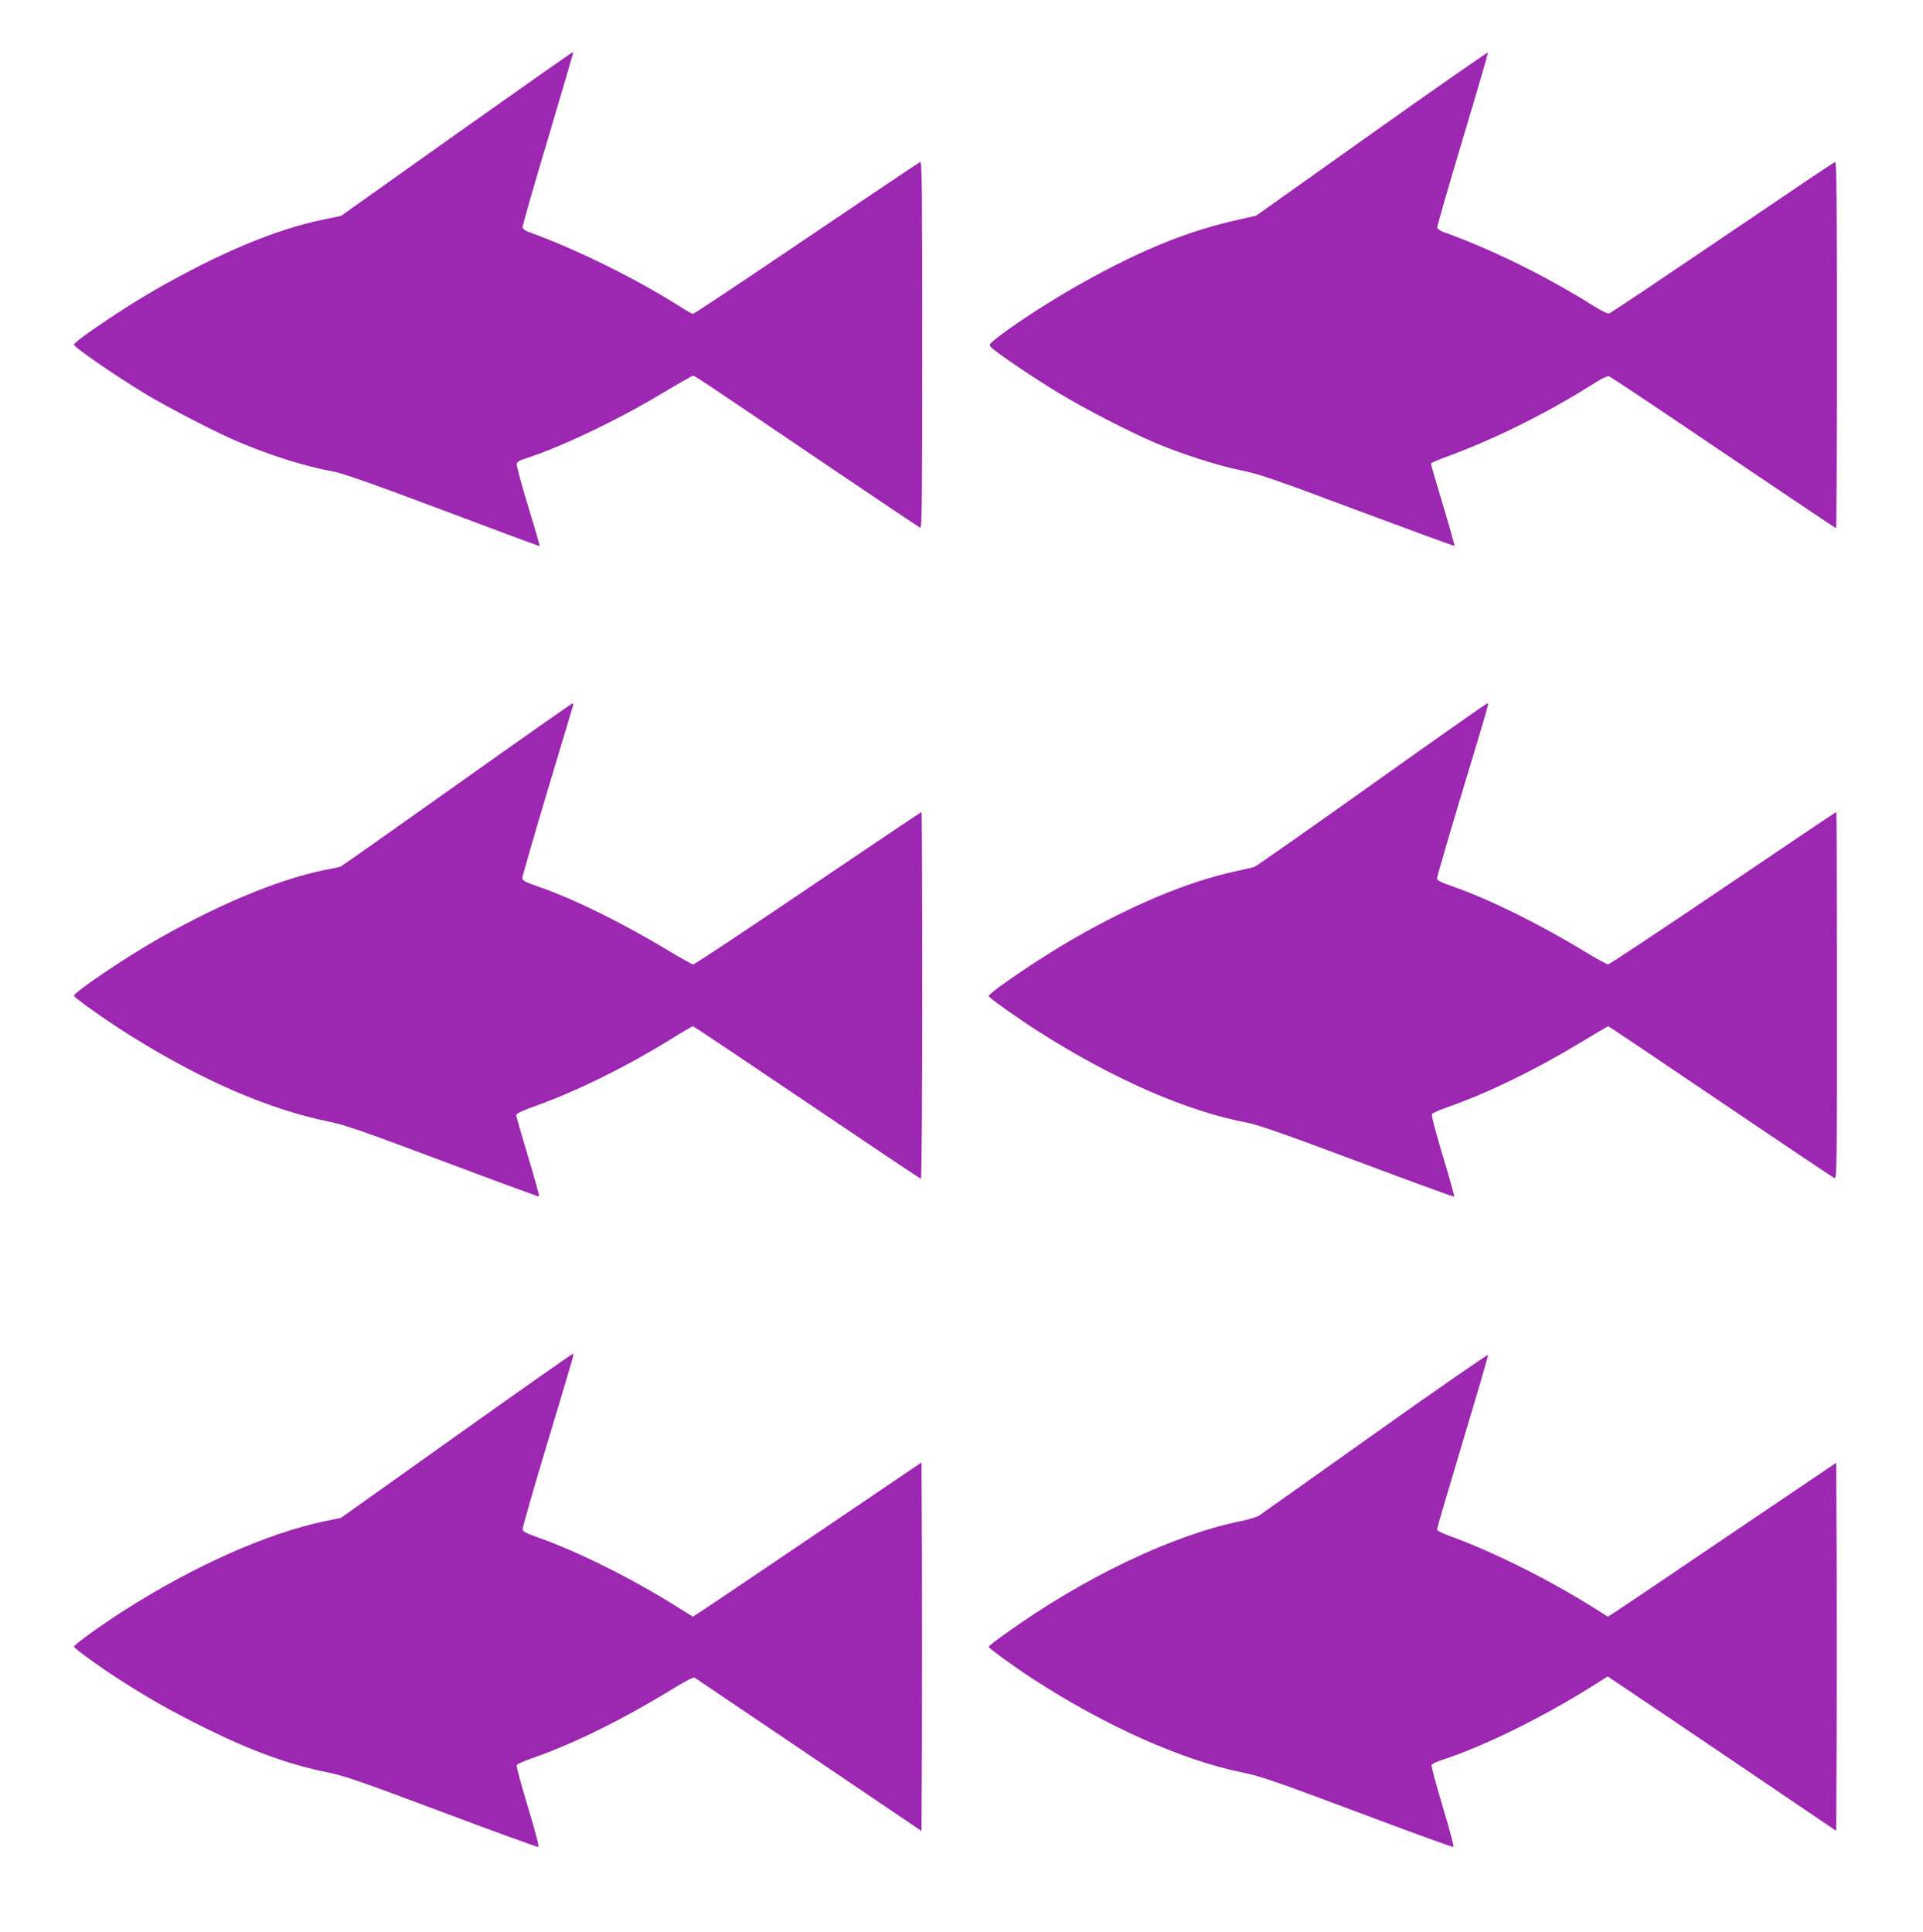
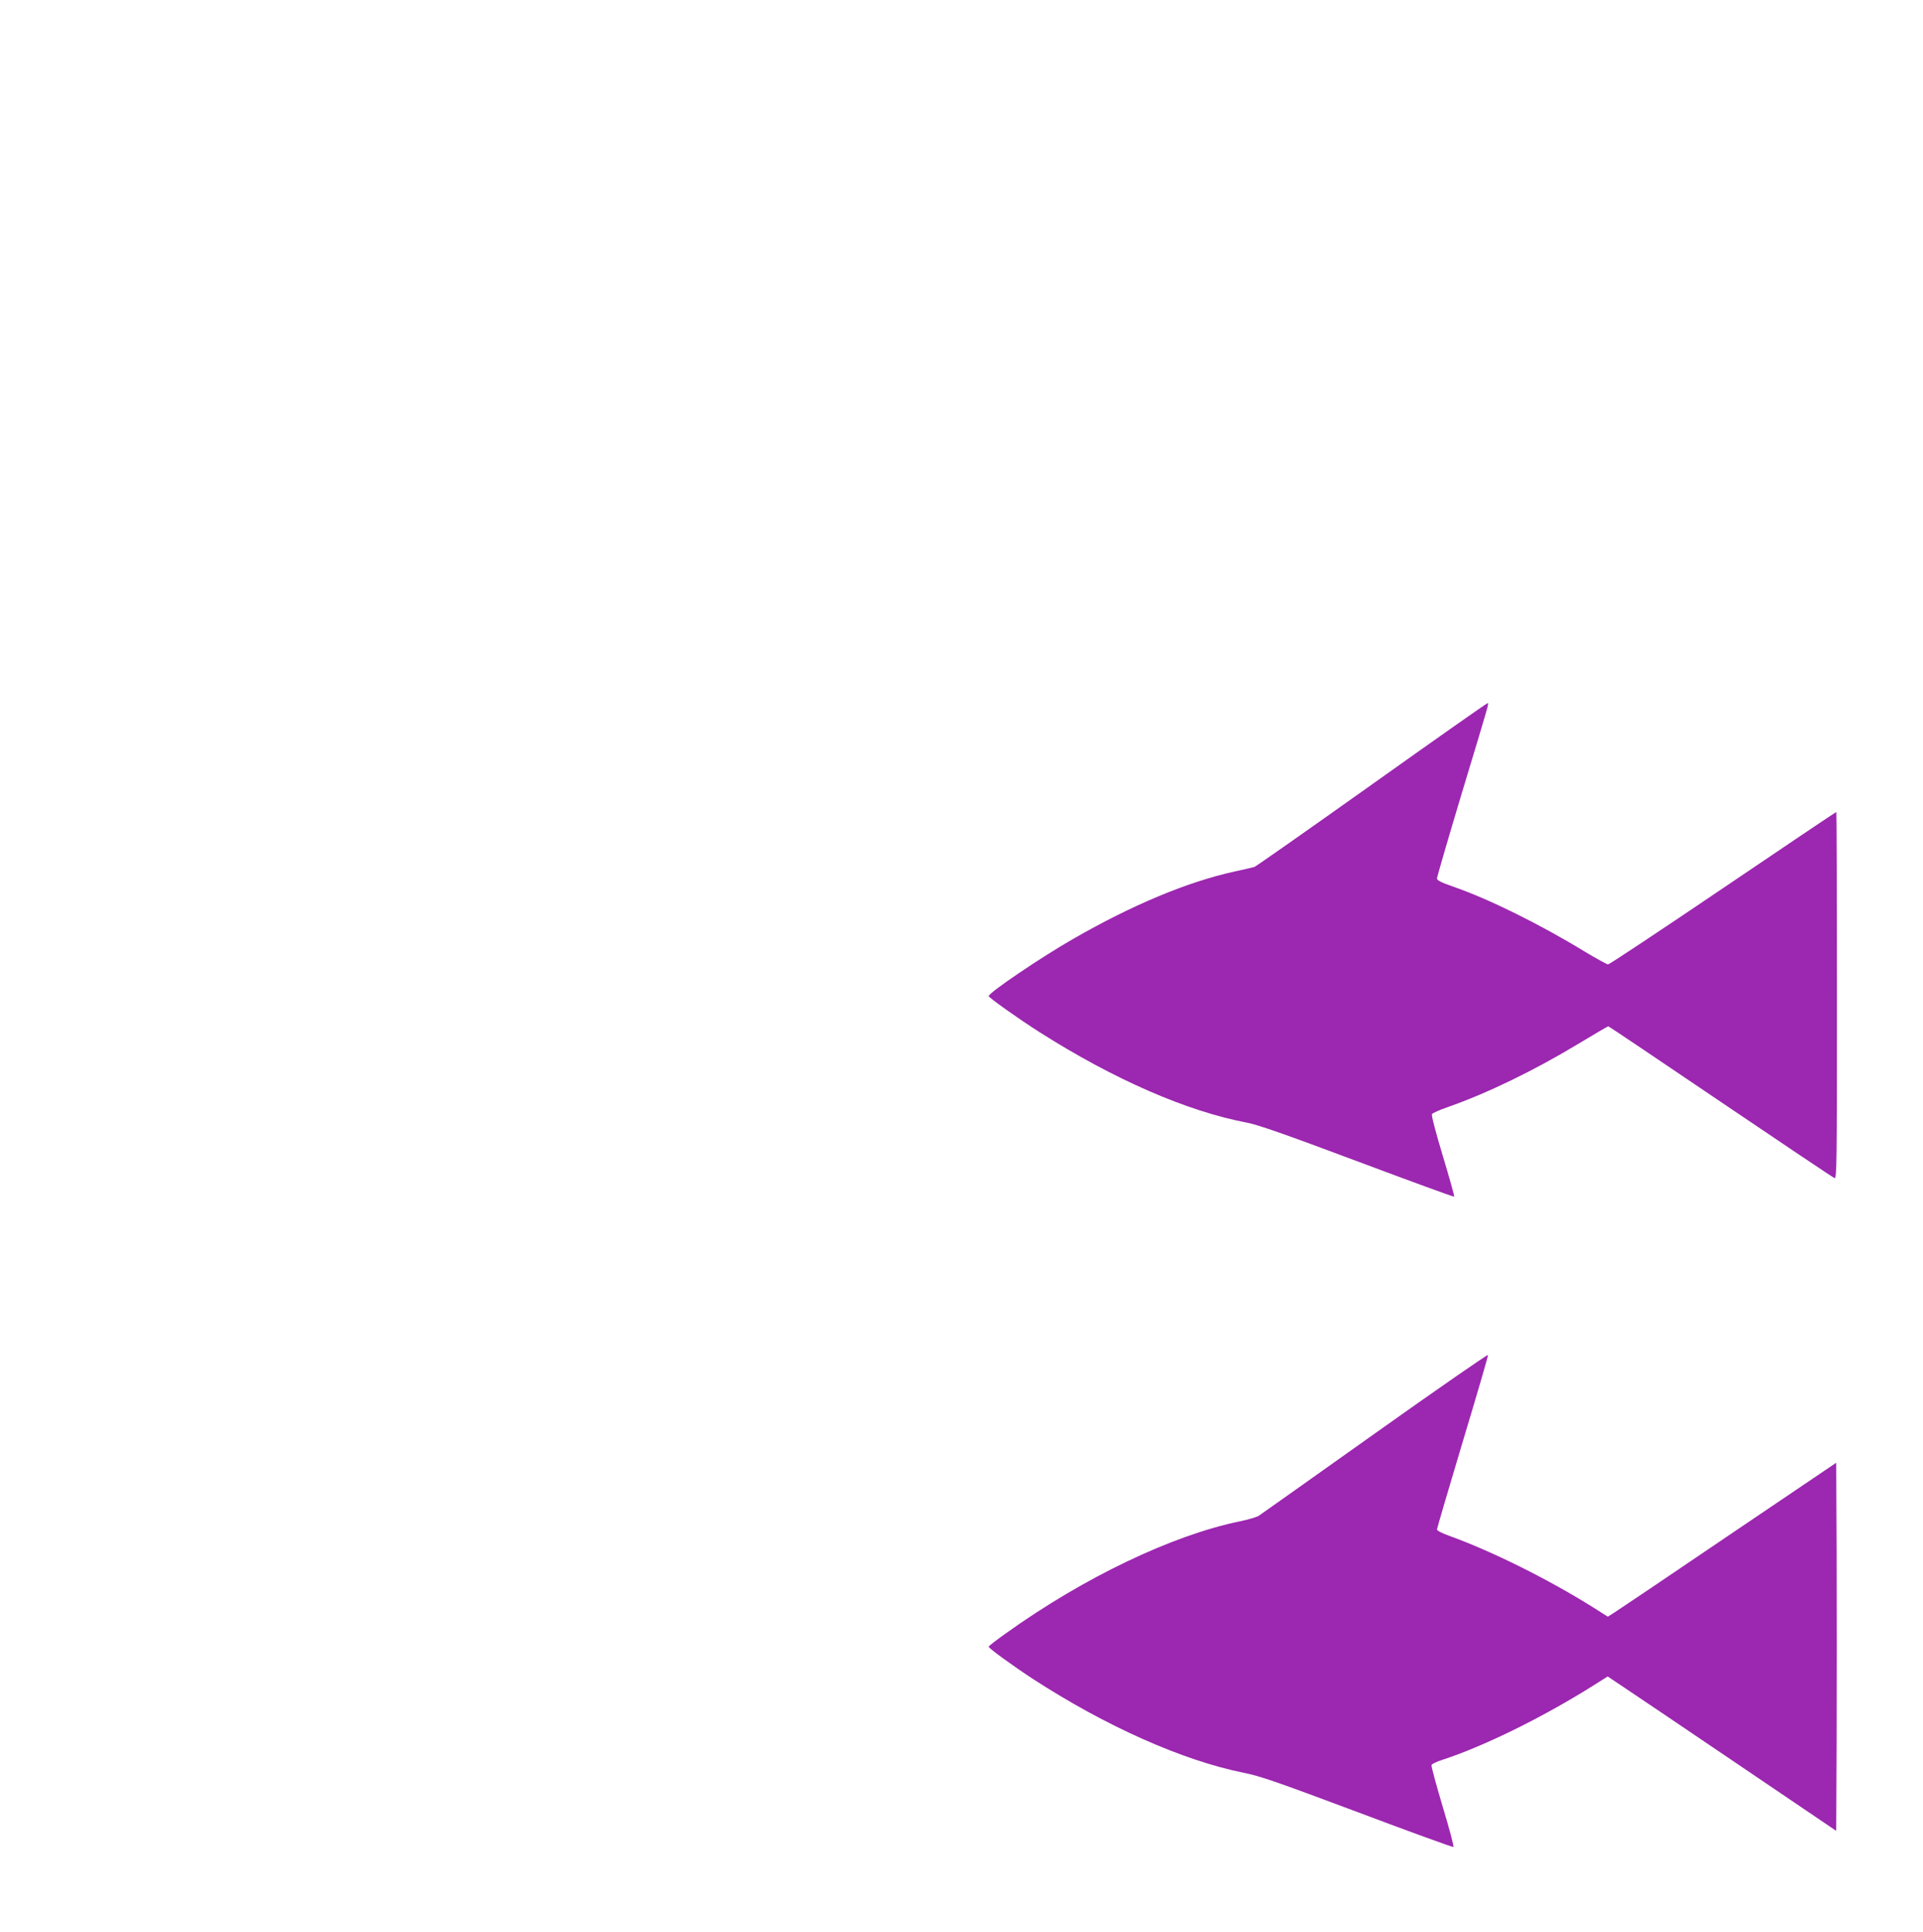
<svg xmlns="http://www.w3.org/2000/svg" version="1.0" width="1274pt" height="1280pt" viewBox="0 0 1274 1280" preserveAspectRatio="xMidYMid meet">
  <g transform="translate(0,1280) scale(0.1,-0.1)" fill="#9c27b0" stroke="none">
-     <path d="M3027 11915 l-767 -545 -123 -26 c-317 -66 -685 -221 -1117 -469 -197 -113 -529 -337 -530 -358 0 -18 279 -210 490 -337 132 -79 432 -235 570 -295 221 -97 473 -177 661 -210 59 -11 262 -82 722 -255 352 -133 641 -240 642 -238 2 2 -32 120 -76 263 -43 143 -78 269 -76 279 1 13 16 24 47 34 243 77 621 258 919 437 105 63 196 115 202 115 13 0 25 -8 918 -613 316 -214 581 -391 588 -394 11 -4 13 214 13 1212 0 1010 -2 1216 -13 1212 -8 -3 -347 -231 -754 -506 -407 -276 -746 -501 -752 -501 -6 0 -43 21 -82 46 -288 184 -697 386 -1004 496 -22 7 -41 21 -43 30 -2 10 74 274 168 588 94 315 170 574 168 576 -3 2 -349 -242 -771 -541z" />
-     <path d="M9088 11915 l-766 -544 -119 -27 c-332 -74 -639 -198 -1032 -418 -187 -104 -416 -251 -543 -347 -74 -57 -78 -62 -63 -79 29 -32 282 -203 447 -303 177 -107 468 -257 643 -332 164 -70 412 -150 565 -181 117 -23 219 -58 774 -266 351 -131 640 -237 642 -235 2 2 -32 124 -76 270 -44 146 -80 270 -80 275 0 5 53 28 118 51 311 114 671 294 976 489 38 24 76 42 85 39 10 -2 351 -230 758 -506 408 -275 744 -501 747 -501 3 0 6 547 6 1216 0 969 -3 1215 -12 1211 -7 -3 -128 -82 -268 -178 -999 -676 -1217 -823 -1231 -826 -8 -3 -58 22 -110 55 -303 191 -675 374 -984 484 -22 7 -41 21 -43 30 -2 8 74 271 168 584 94 312 169 572 168 576 -2 4 -348 -237 -770 -537z" />
-     <path d="M3031 7604 c-415 -294 -761 -539 -770 -543 -9 -5 -34 -11 -56 -15 -311 -54 -714 -216 -1150 -463 -222 -126 -565 -357 -565 -381 0 -12 229 -174 376 -265 480 -300 918 -489 1319 -570 98 -20 234 -67 750 -261 346 -130 632 -235 636 -234 4 2 -29 120 -72 263 -43 143 -79 267 -79 276 0 11 38 29 133 63 274 99 589 254 884 436 80 50 149 90 154 90 5 0 344 -227 755 -505 411 -278 750 -505 755 -505 5 0 9 526 9 1215 0 668 -2 1215 -5 1215 -2 0 -340 -227 -751 -505 -410 -278 -753 -505 -761 -505 -8 0 -80 40 -161 89 -314 189 -632 346 -865 426 -86 30 -107 41 -107 56 0 11 74 268 165 572 91 304 168 560 171 570 3 9 2 17 -3 17 -4 0 -347 -241 -762 -536z" />
-     <path d="M9086 7600 c-418 -297 -767 -542 -775 -544 -9 -3 -69 -17 -134 -31 -312 -69 -676 -221 -1067 -446 -212 -121 -560 -357 -560 -379 0 -10 203 -154 337 -239 496 -315 976 -524 1376 -600 70 -13 258 -79 730 -256 350 -131 639 -237 641 -234 3 2 -31 123 -75 269 -48 159 -77 270 -72 278 4 7 51 28 103 46 263 92 574 243 867 420 106 64 195 116 198 116 3 0 338 -225 744 -500 406 -275 746 -503 755 -506 15 -6 16 98 16 1210 0 669 -2 1216 -4 1216 -3 0 -341 -227 -751 -505 -411 -278 -753 -505 -761 -505 -8 0 -77 38 -152 83 -301 184 -642 352 -874 432 -80 28 -108 42 -108 54 0 10 74 264 165 567 189 625 180 594 169 594 -5 0 -351 -243 -768 -540z" />
-     <path d="M3022 3286 l-763 -543 -106 -22 c-383 -80 -869 -297 -1331 -592 -151 -96 -332 -227 -332 -239 0 -12 183 -144 330 -237 192 -122 323 -195 542 -304 314 -155 551 -240 810 -293 106 -21 227 -63 755 -261 345 -130 633 -234 639 -233 7 2 -19 102 -69 266 -43 144 -77 268 -74 276 3 7 47 27 99 45 284 99 609 260 955 473 70 43 118 66 125 62 7 -5 348 -235 758 -512 l745 -504 3 611 c1 336 1 885 0 1221 l-3 610 -710 -481 c-390 -264 -731 -494 -757 -510 l-48 -31 -102 64 c-301 189 -657 366 -918 459 -78 27 -106 41 -108 55 -1 11 72 267 163 569 188 625 180 595 169 594 -5 0 -352 -244 -772 -543z" />
+     <path d="M9086 7600 c-418 -297 -767 -542 -775 -544 -9 -3 -69 -17 -134 -31 -312 -69 -676 -221 -1067 -446 -212 -121 -560 -357 -560 -379 0 -10 203 -154 337 -239 496 -315 976 -524 1376 -600 70 -13 258 -79 730 -256 350 -131 639 -237 641 -234 3 2 -31 123 -75 269 -48 159 -77 270 -72 278 4 7 51 28 103 46 263 92 574 243 867 420 106 64 195 116 198 116 3 0 338 -225 744 -500 406 -275 746 -503 755 -506 15 -6 16 98 16 1210 0 669 -2 1216 -4 1216 -3 0 -341 -227 -751 -505 -411 -278 -753 -505 -761 -505 -8 0 -77 38 -152 83 -301 184 -642 352 -874 432 -80 28 -108 42 -108 54 0 10 74 264 165 567 189 625 180 594 169 594 -5 0 -351 -243 -768 -540" />
    <path d="M9110 3303 c-410 -291 -756 -537 -770 -546 -14 -9 -71 -26 -125 -37 -449 -92 -1036 -373 -1552 -743 -62 -44 -113 -83 -113 -88 0 -10 158 -125 294 -214 484 -314 992 -540 1395 -621 107 -21 222 -61 753 -260 345 -130 632 -234 637 -232 5 1 -27 122 -71 267 -43 145 -77 269 -74 276 2 7 35 23 73 35 275 90 659 279 991 487 l103 65 97 -65 c53 -35 394 -265 757 -511 l660 -447 3 611 c1 335 1 884 0 1219 l-3 609 -710 -480 c-390 -265 -731 -494 -756 -510 l-47 -30 -93 59 c-299 188 -681 378 -961 478 -44 16 -78 33 -78 41 0 7 77 268 170 579 94 312 170 571 168 577 -2 5 -339 -228 -748 -519z" />
  </g>
</svg>